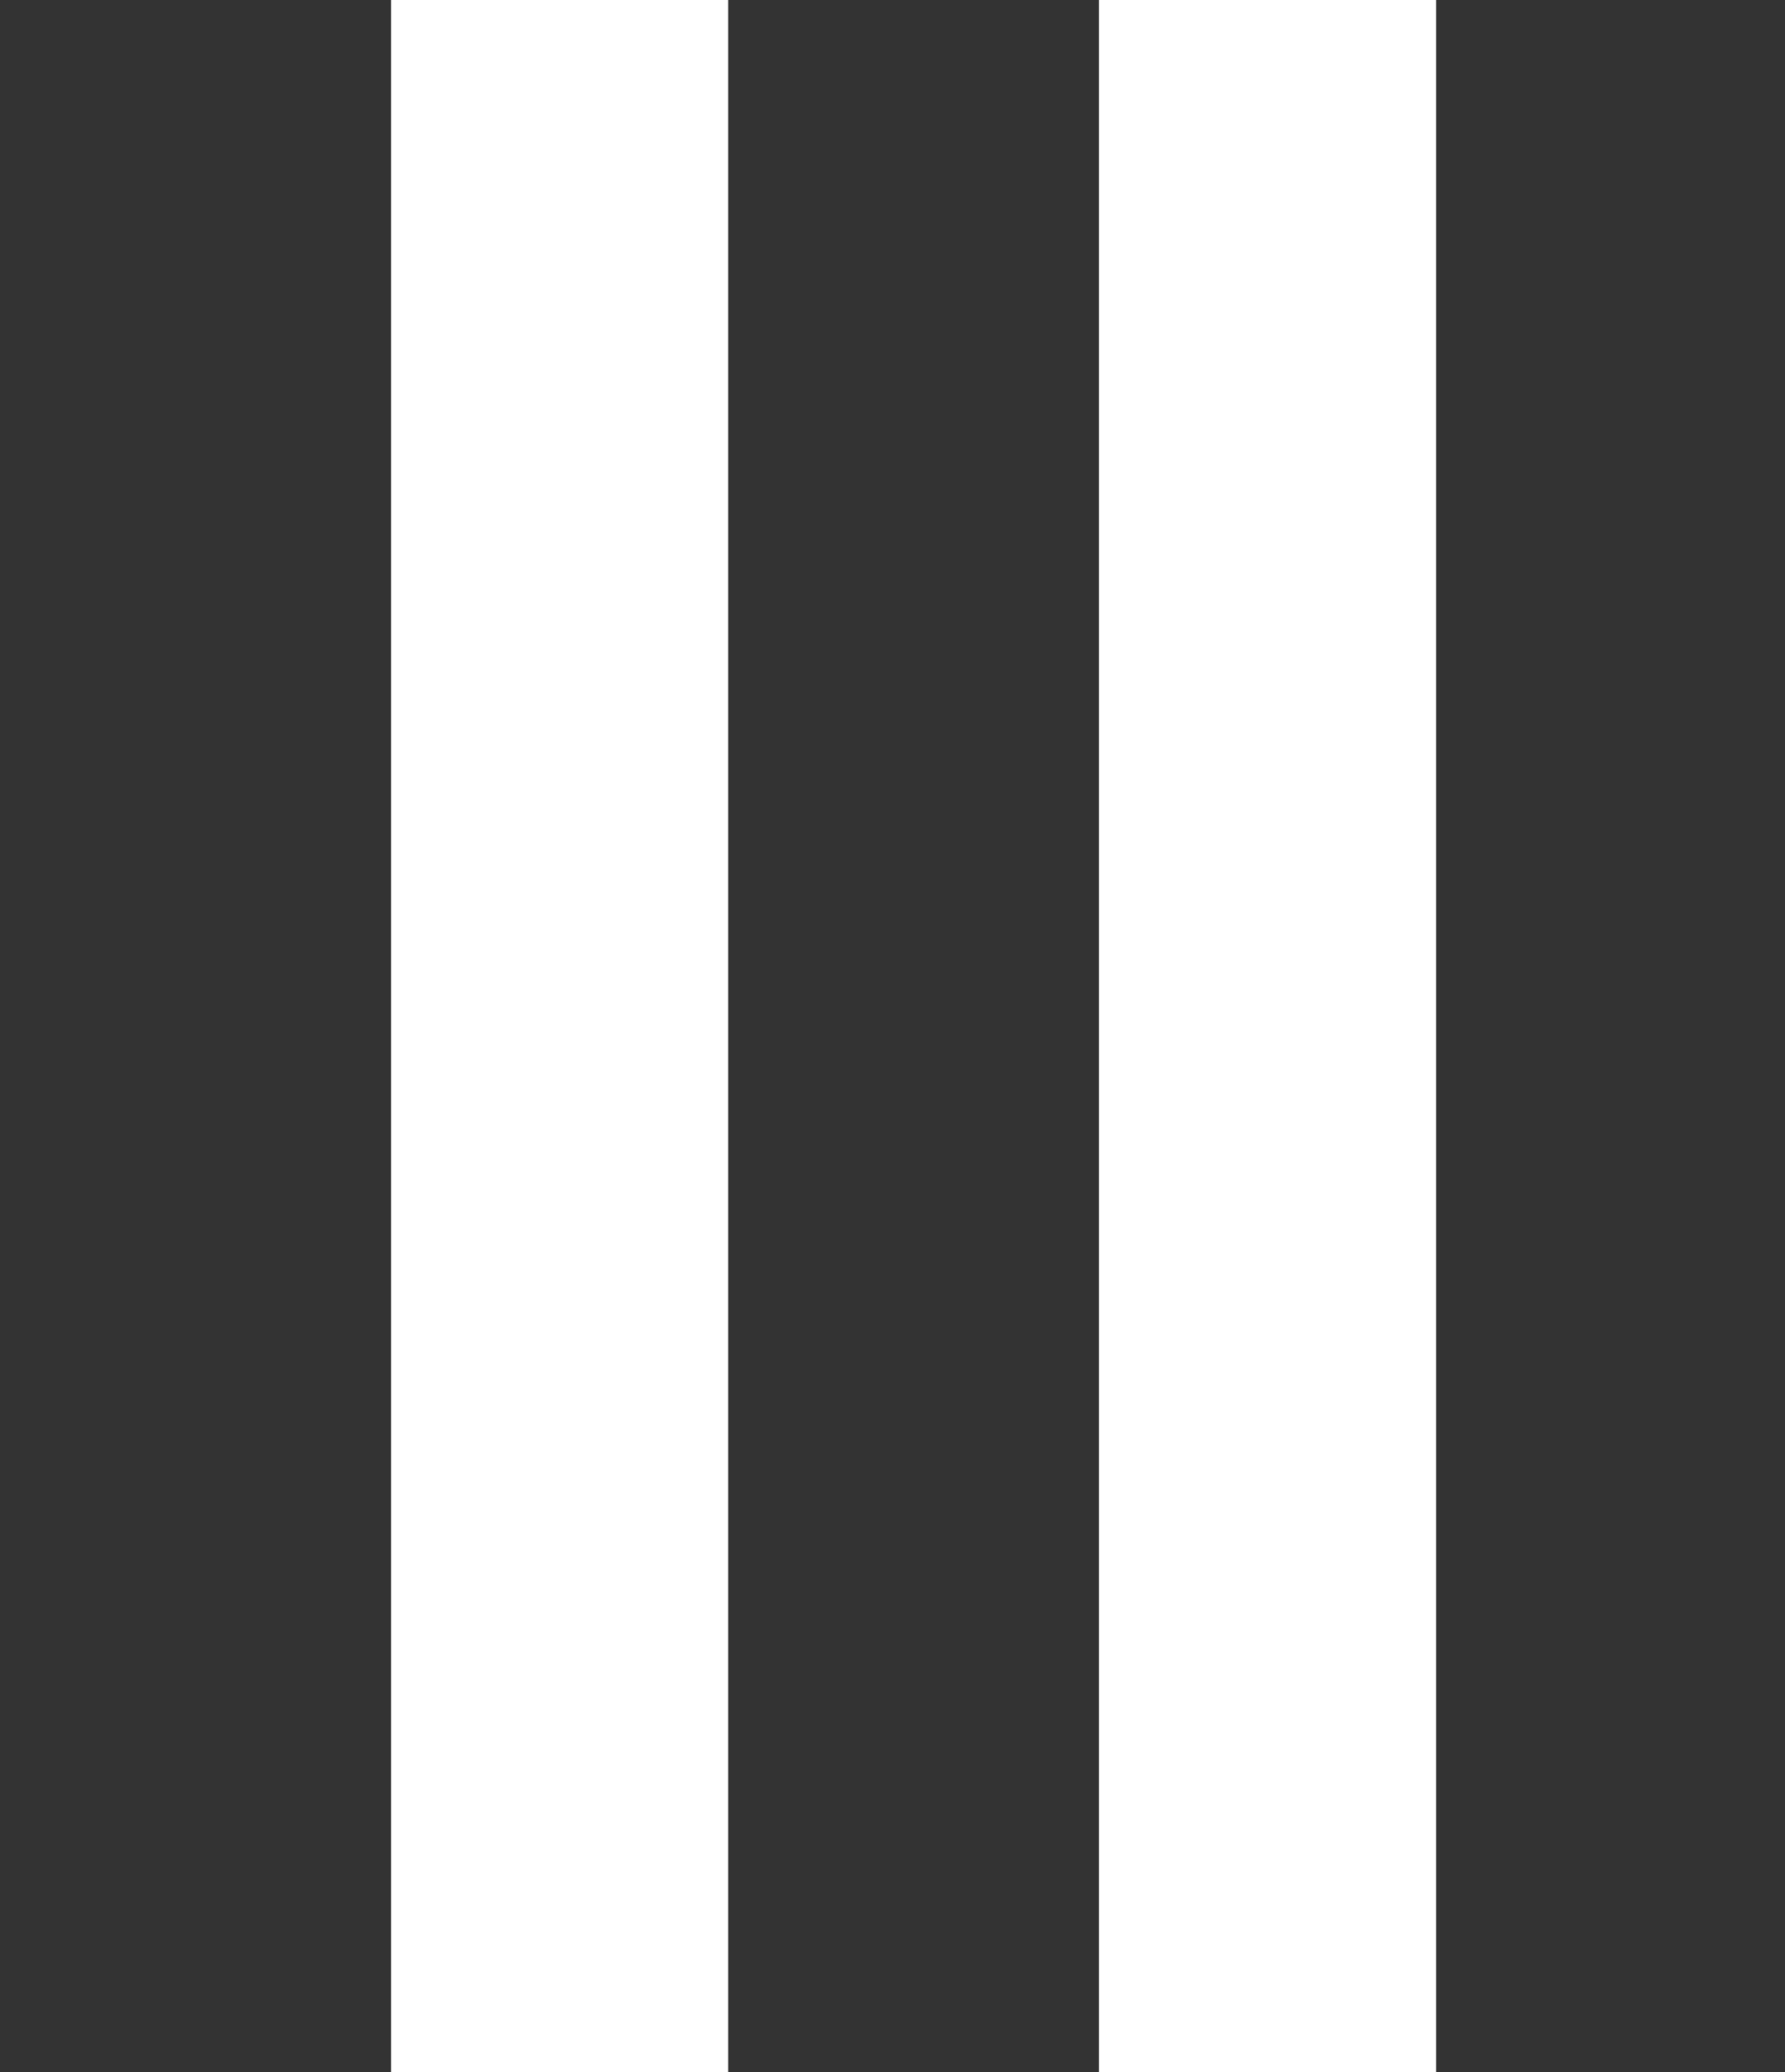
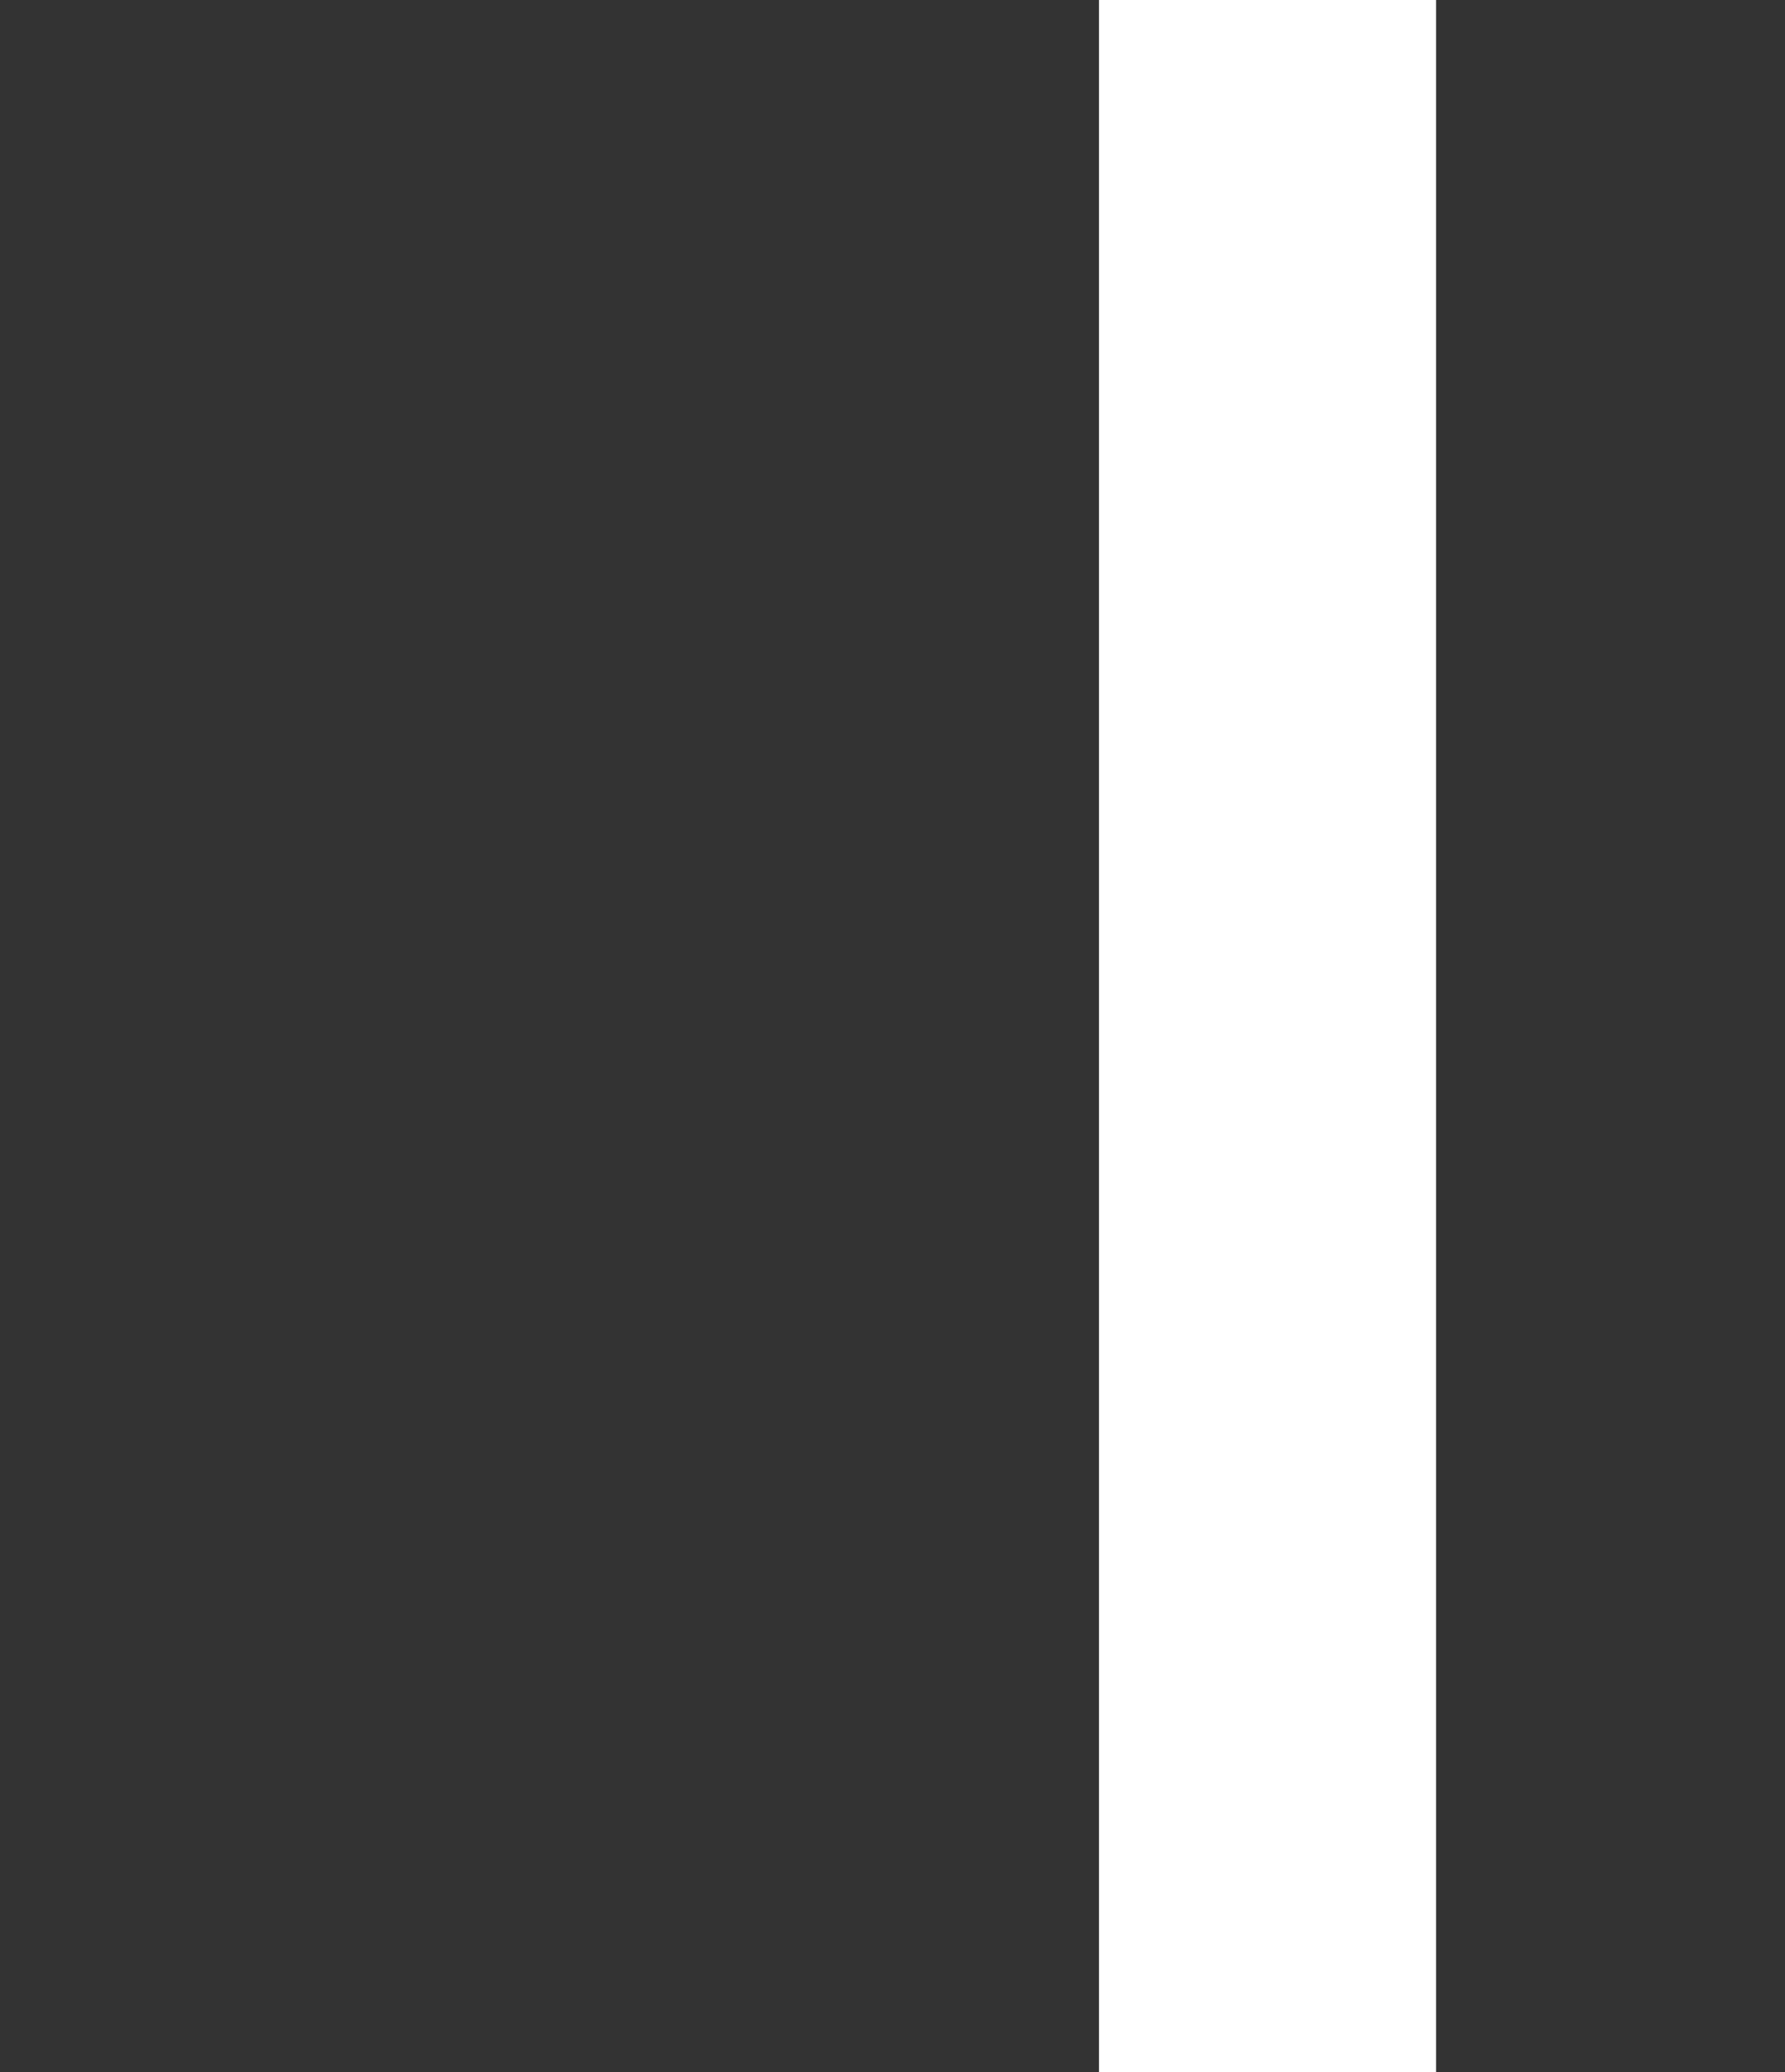
<svg xmlns="http://www.w3.org/2000/svg" version="1.1" id="Livello_1" x="0px" y="0px" viewBox="0 0 105.9 122.9" style="enable-background:new 0 0 105.9 122.9;" xml:space="preserve">
  <rect x="0" y="0" width="105.9" height="122.9" fill="#333333" stroke="none" />
  <style type="text/css">
	.st0{fill:none;stroke:#FFFFFF;stroke-width:20;stroke-miterlimit:10;}
</style>
  <g id="Layer_7_copy">
    <path class="st0" d="M75.2,122.9V0" />
-     <path class="st0" d="M33.2,122.9V0" />
  </g>
</svg>